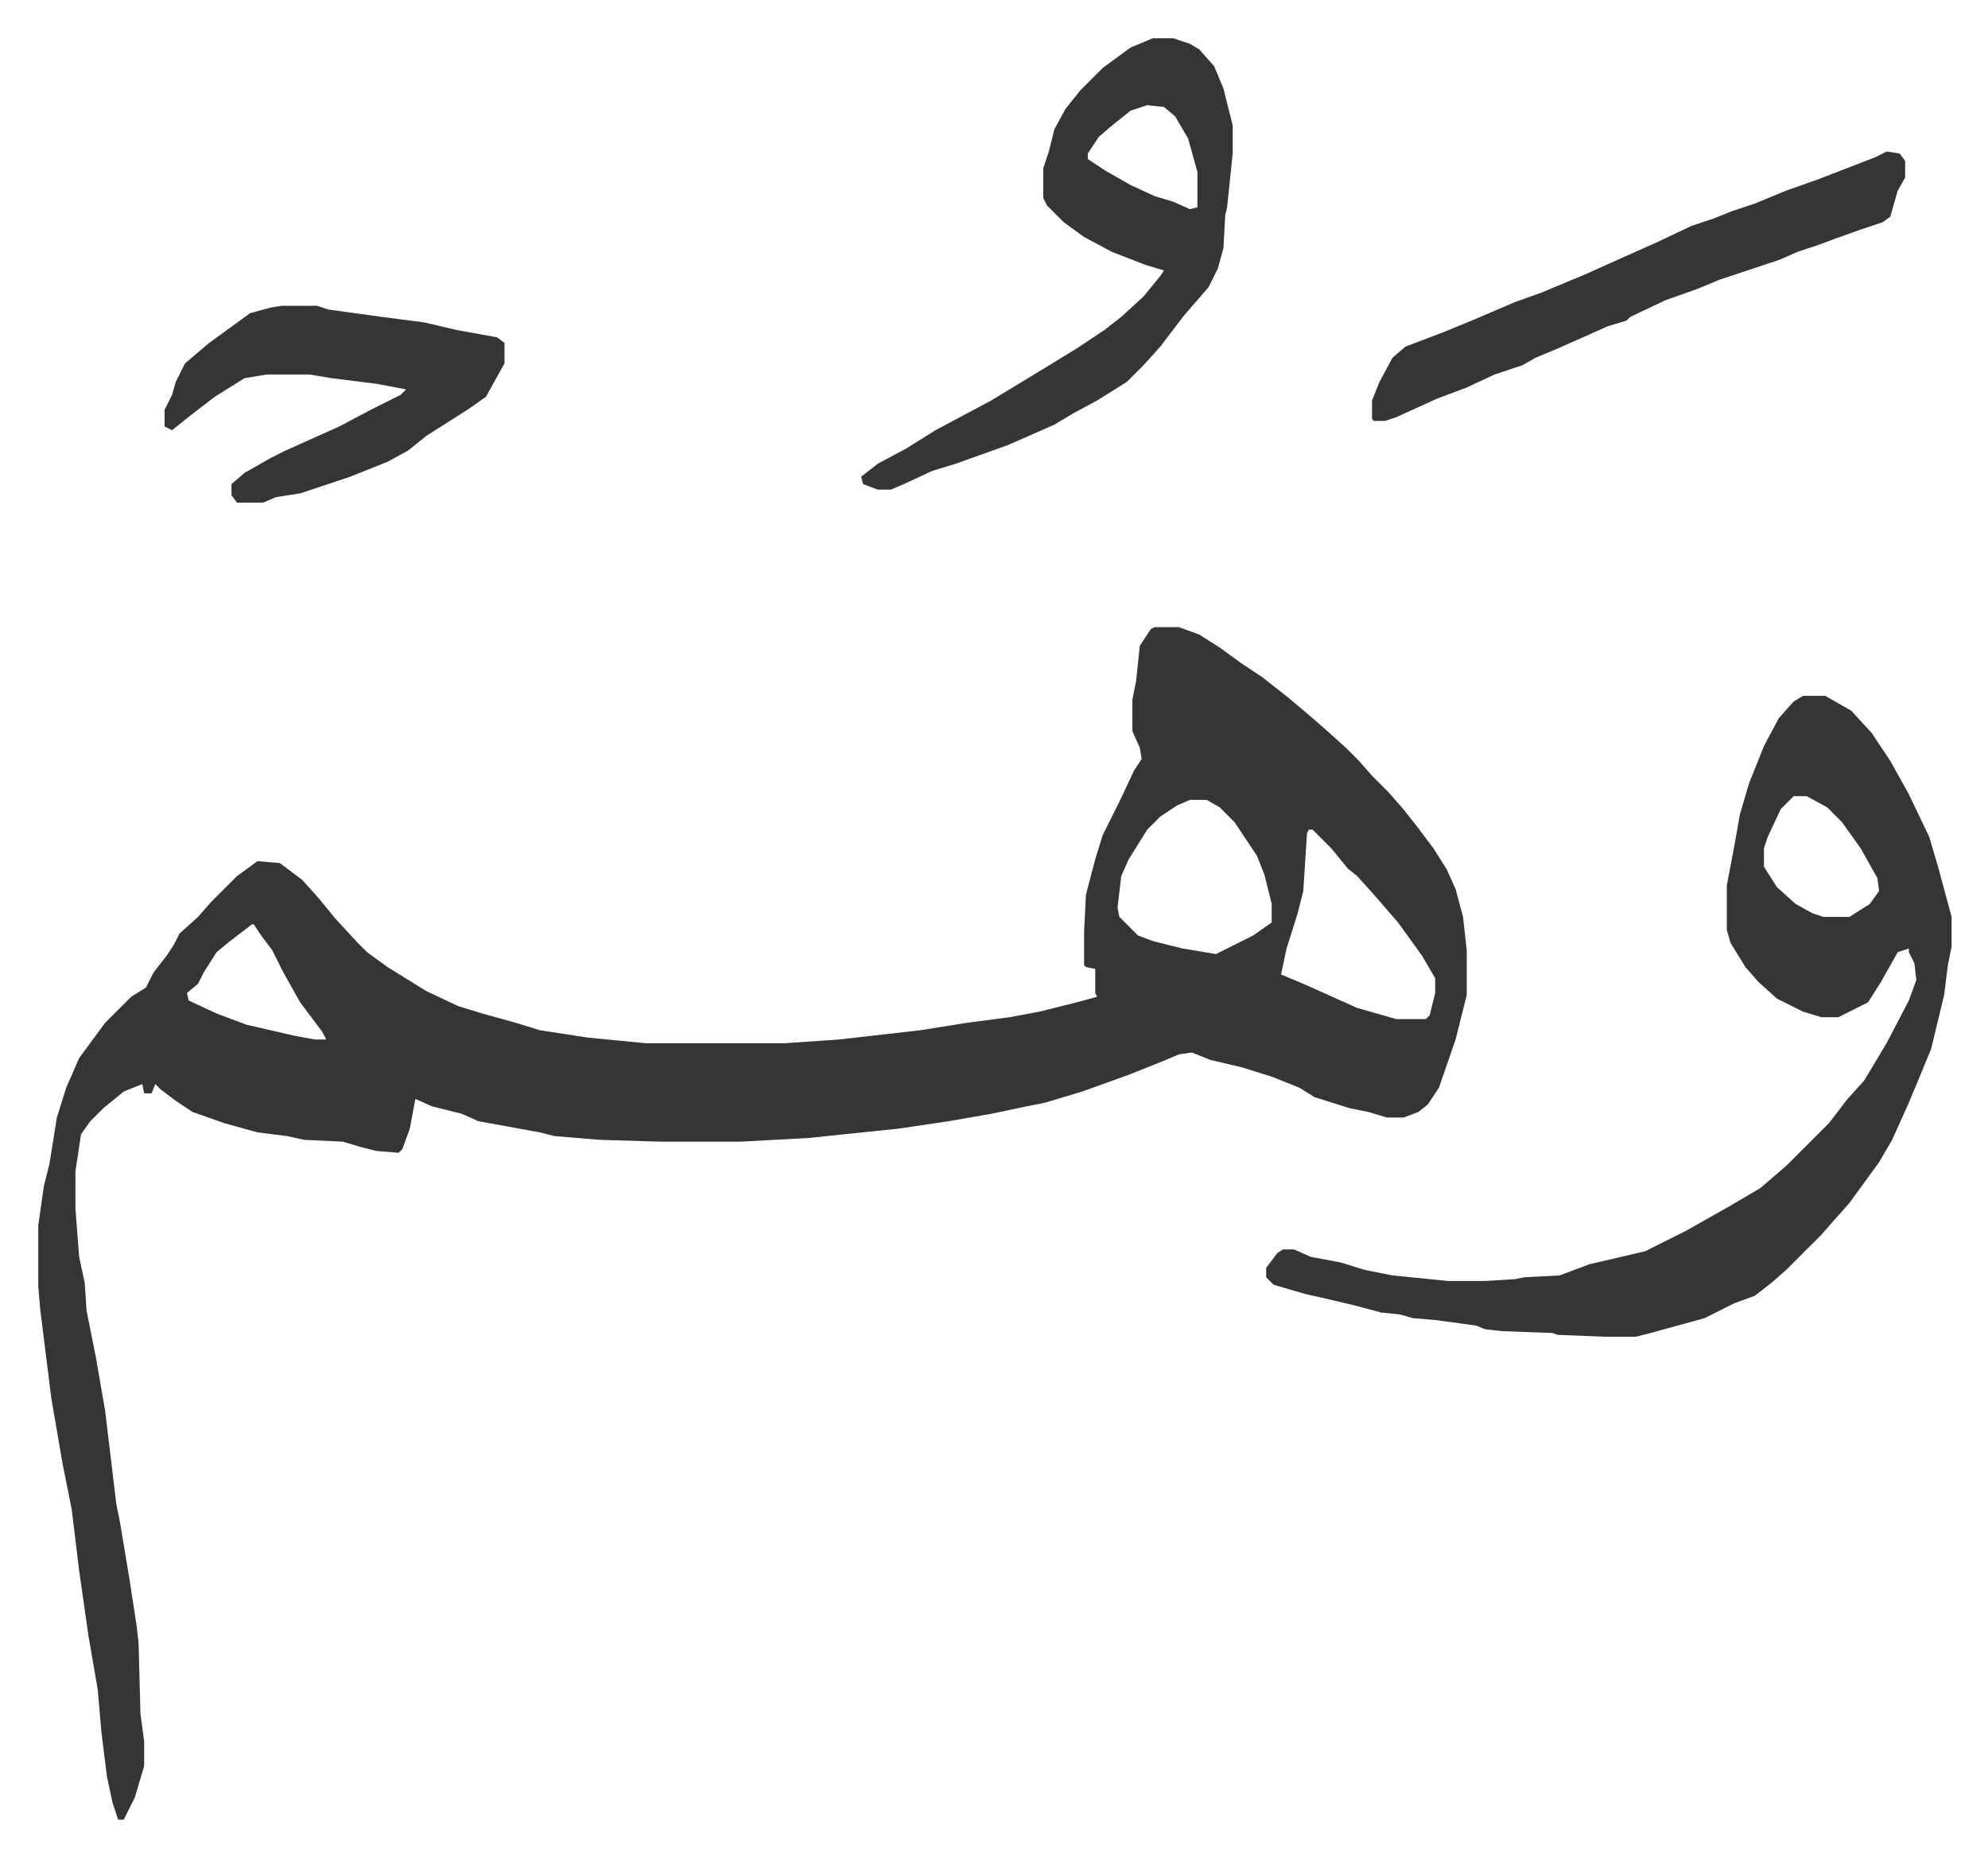
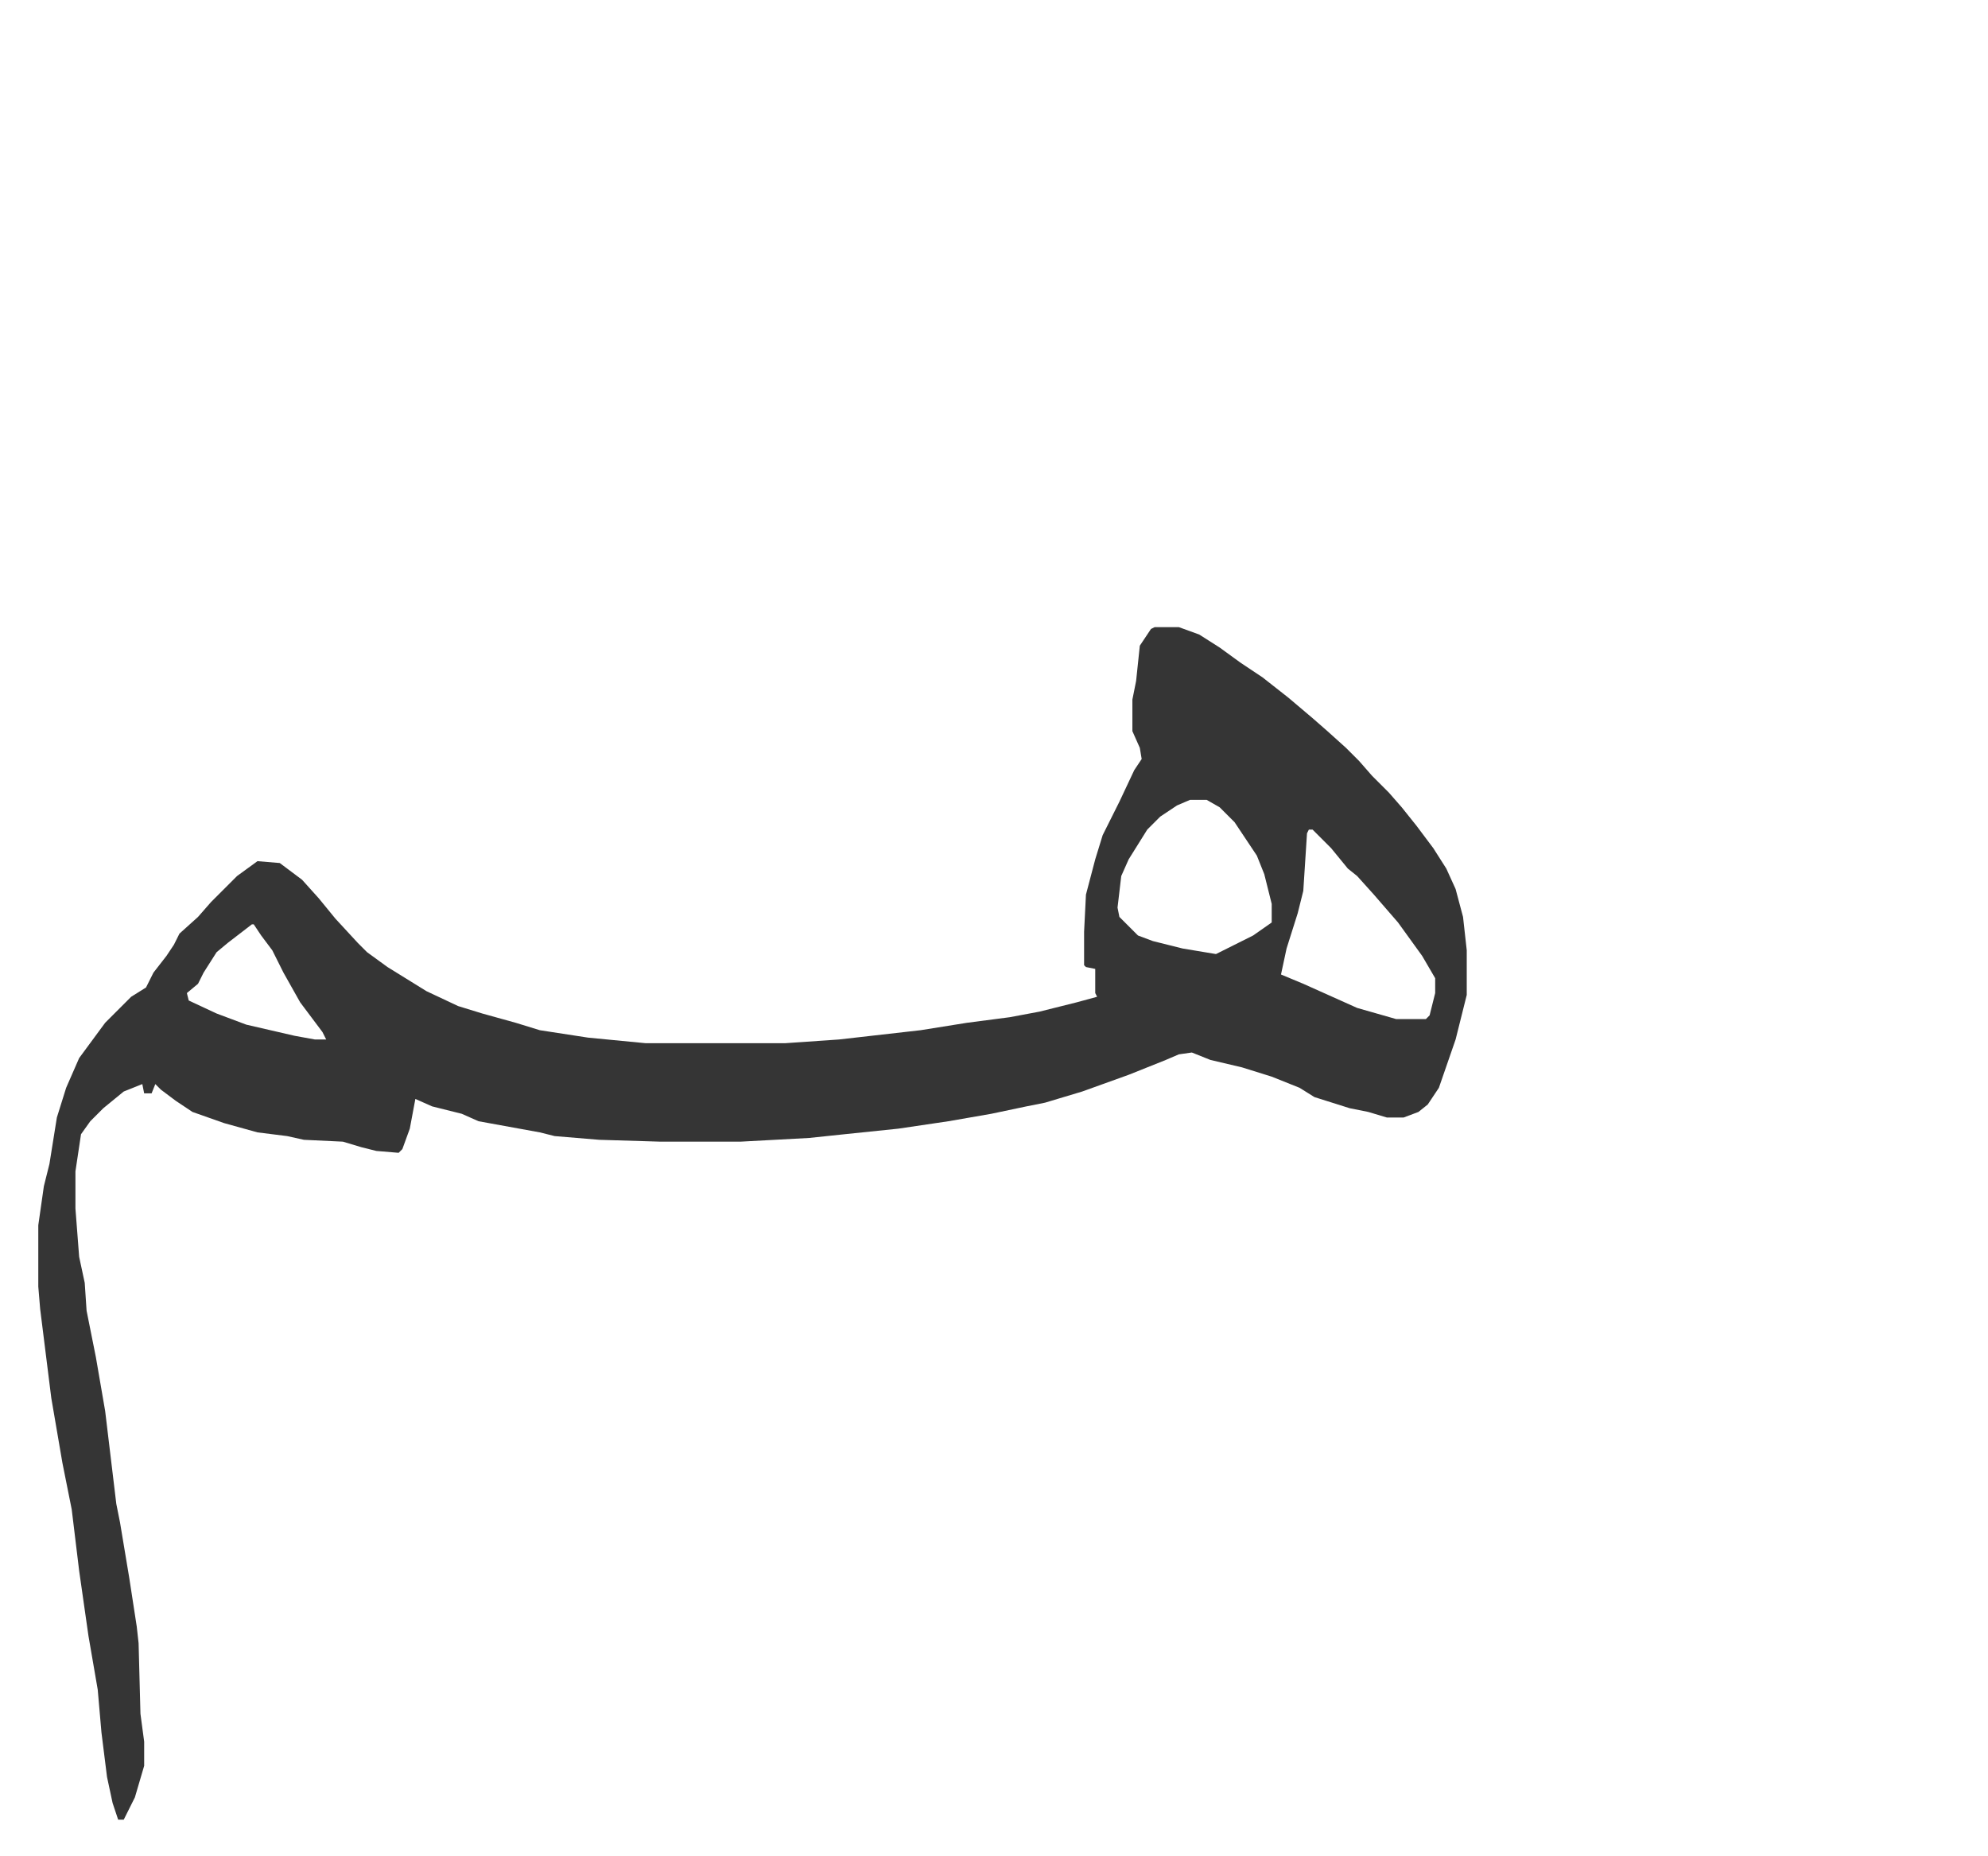
<svg xmlns="http://www.w3.org/2000/svg" viewBox="-20.6 371.4 1070.2 999.2">
  <path fill="#353535" id="rule_normal" d="M601 709h13l11 4 11 7 11 8 12 8 14 11 13 11 8 7 10 9 7 7 7 8 9 9 7 8 8 10 9 12 7 11 5 11 4 15 2 18v24l-6 24-9 26-6 9-5 4-8 3h-9l-10-3-10-2-19-6-8-5-15-6-16-5-17-4-10-4-7 1-7 3-20 8-25 9-20 6-10 2-19 4-23 4-27 4-29 3-19 2-37 2h-43l-33-1-24-2-8-2-22-4-11-2-9-4-16-4-9-4-3 16-4 11-2 2-12-1-8-2-10-3-21-1-9-2-16-2-18-5-17-6-9-6-8-6-3-3-2 5h-4l-1-5-10 4-11 9-7 7-5 7-3 20v20l2 26 3 14 1 15 5 25 5 29 6 50 2 10 5 30 4 26 1 9 1 38 2 15v13l-5 17-6 12h-3l-3-9-3-14-3-24-2-23-5-29-5-35-4-33-5-25-6-35-6-48-1-12v-33l3-21 3-12 4-25 5-16 7-16 14-19 14-14 8-5 4-8 7-9 4-6 3-6 10-9 7-8 14-14 11-8 12 1 12 9 9 10 9 11 12 13 5 5 11 8 21 13 17 8 13 4 18 5 13 4 26 4 31 3h75l29-2 44-5 25-4 23-3 16-3 20-5 11-3-1-2v-13l-5-1-1-1v-18l1-20 5-19 4-13 4-8 5-10 8-17 4-6-1-6-4-9v-17l2-10 2-19 6-9zm19 93-7 3-9 6-7 7-10 16-4 9-2 17 1 5 10 10 8 3 16 4 12 2 6 1 20-10 10-7v-10l-4-16-4-10-12-18-8-8-7-4zm64 16-1 2-2 31-3 12-6 19-3 14 12 5 29 13 21 6h16l2-2 3-12v-8l-7-12-13-18-13-15-9-10-5-4-9-11-10-10zm-569 51-13 10-6 5-7 11-3 6-6 5 1 4 15 7 16 6 26 6 11 2h6l-2-4-12-16-9-16-6-12-6-8-4-6z" />
-   <path fill="#353535" id="rule_normal" d="M950 746h12l14 8 11 12 10 15 10 18 11 23 5 17 7 26v16l-2 10-2 16-7 29-7 17-5 12-9 20-7 12-8 11-8 11-8 9-7 8-19 19-8 7-9 7-11 4-16 8-29 8-8 2h-17l-25-1-3-1-27-1-9-1-5-2-22-3-12-1-7-2-10-1-15-4-17-4-9-2-17-5-4-4v-5l6-8 3-2h6l9 4 16 3 13 4 15 3 30 3h20l16-1 5-1 19-1 16-6 30-7 22-11 23-13 17-10 14-12 23-23 10-13 9-10 12-20 12-23 4-11-1-9-3-6v-2l-6 2-9 16-7 11-16 8h-9l-10-3-14-7-10-9-7-8-8-13-2-7v-24l4-21 3-17 5-17 8-20 8-15 8-9zm-5 54-7 7-7 15-2 6v10l7 11 10 9 9 5 6 2h14l11-7 5-7-1-7-9-16-10-14-8-8-11-6zM600 392h11l9 3 5 3 8 9 5 12 5 20v15l-3 29-1 4-1 18-3 11-5 10-13 15-13 17-9 10-9 9-16 10-13 7-10 6-25 11-14 5-14 5-13 4-15 7-7 3h-7l-8-3-1-4 9-7 15-8 16-10 30-16 28-17 18-11 15-10 9-7 12-11 9-11 2-3-10-3-18-7-15-8-11-8-9-9-2-4v-16l3-9 3-12 6-11 8-10 12-12 15-11zm-3 36-9 3-10 8-7 6-6 9v3l9 6 14 8 13 6 10 3 9 4 4-1v-19l-5-18-7-12-6-5zm398 25 7 1 3 4v9l-4 7-4 14-4 3-12 4-14 5-8 3-12 4-9 4-33 11-12 5-17 6-19 9-2 2-10 3-27 12-12 5-7 4-15 5-15 7-16 6-22 10-6 2h-6l-1-1v-10l4-10 7-13 7-6 21-8 17-7 21-9 14-5 24-10 20-9 18-8 19-9 12-4 10-4 12-4 17-7 17-6 31-12zm-864 83h19l6 2 29 4 23 3 17 4 22 4 4 3v11l-10 18-10 7-22 14-10 8-11 6-10 4-10 4-18 6-9 3-13 2-7 3h-14l-3-4v-6l7-6 14-8 8-4 29-13 17-9 16-8 3-3-16-3-24-3-12-2h-23l-12 2-16 10-13 10-10 8-4-2v-9l4-8 2-7 5-10 13-11 11-8 11-8 11-3z" />
</svg>